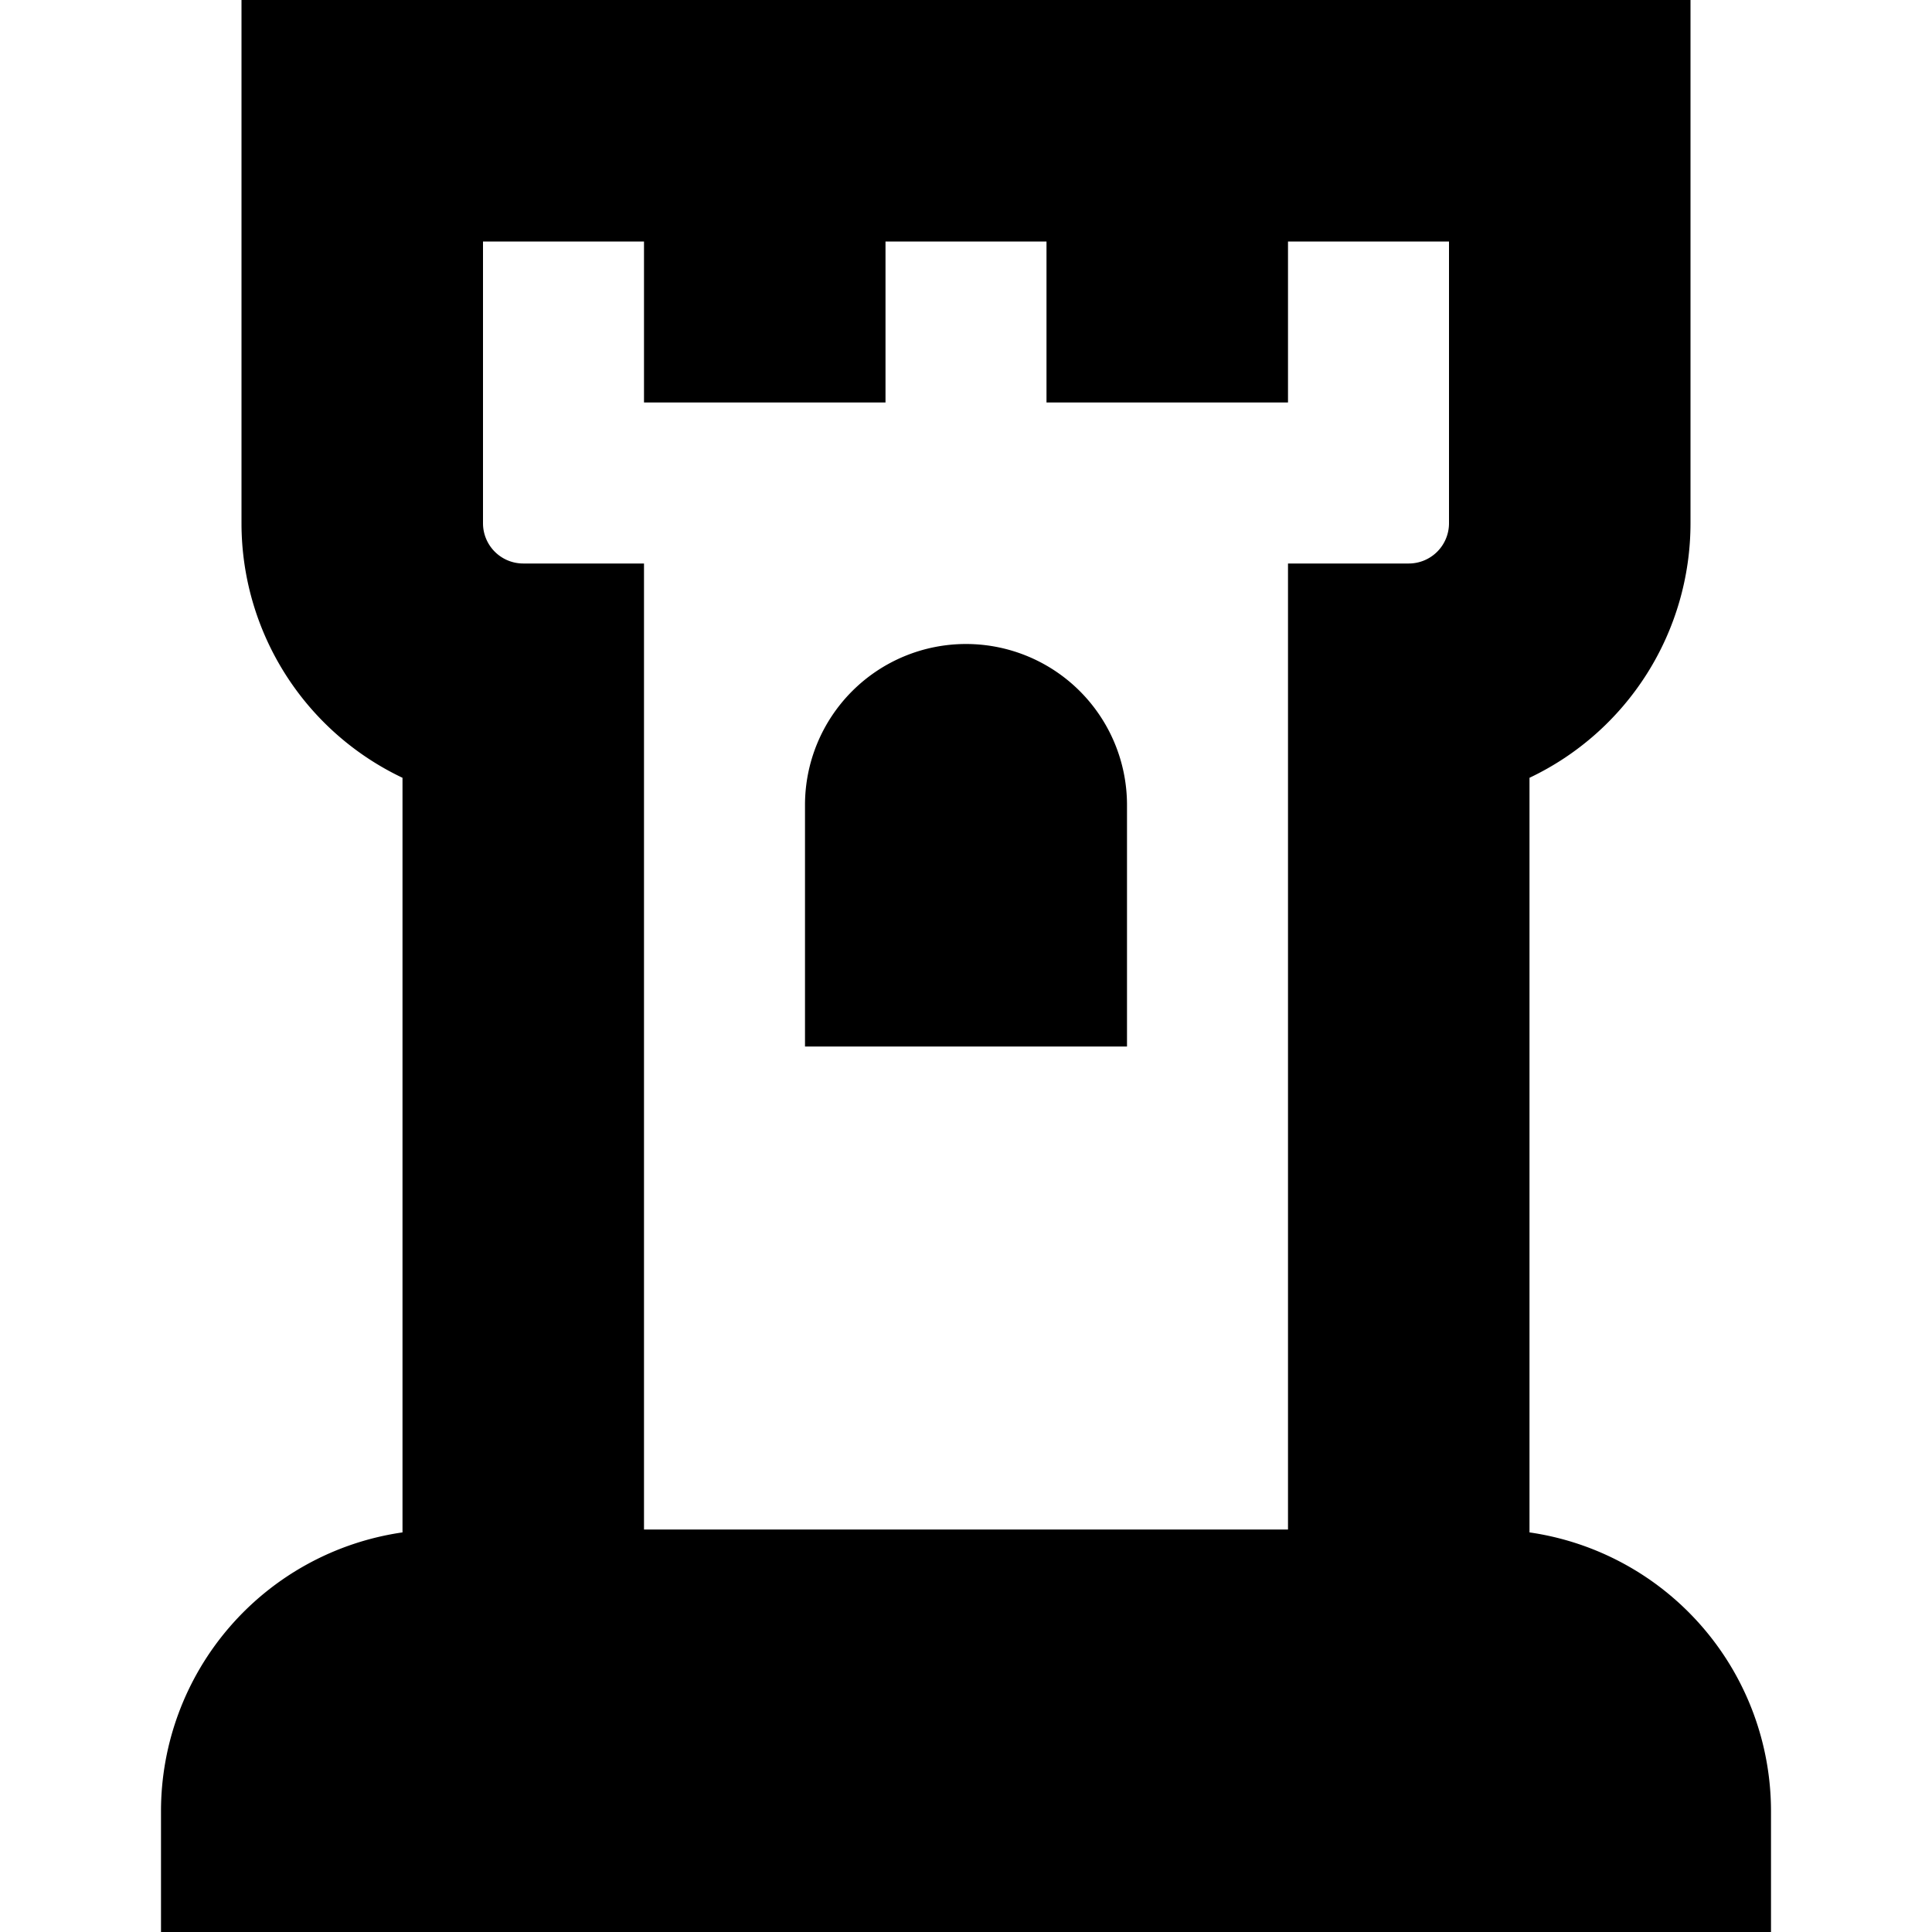
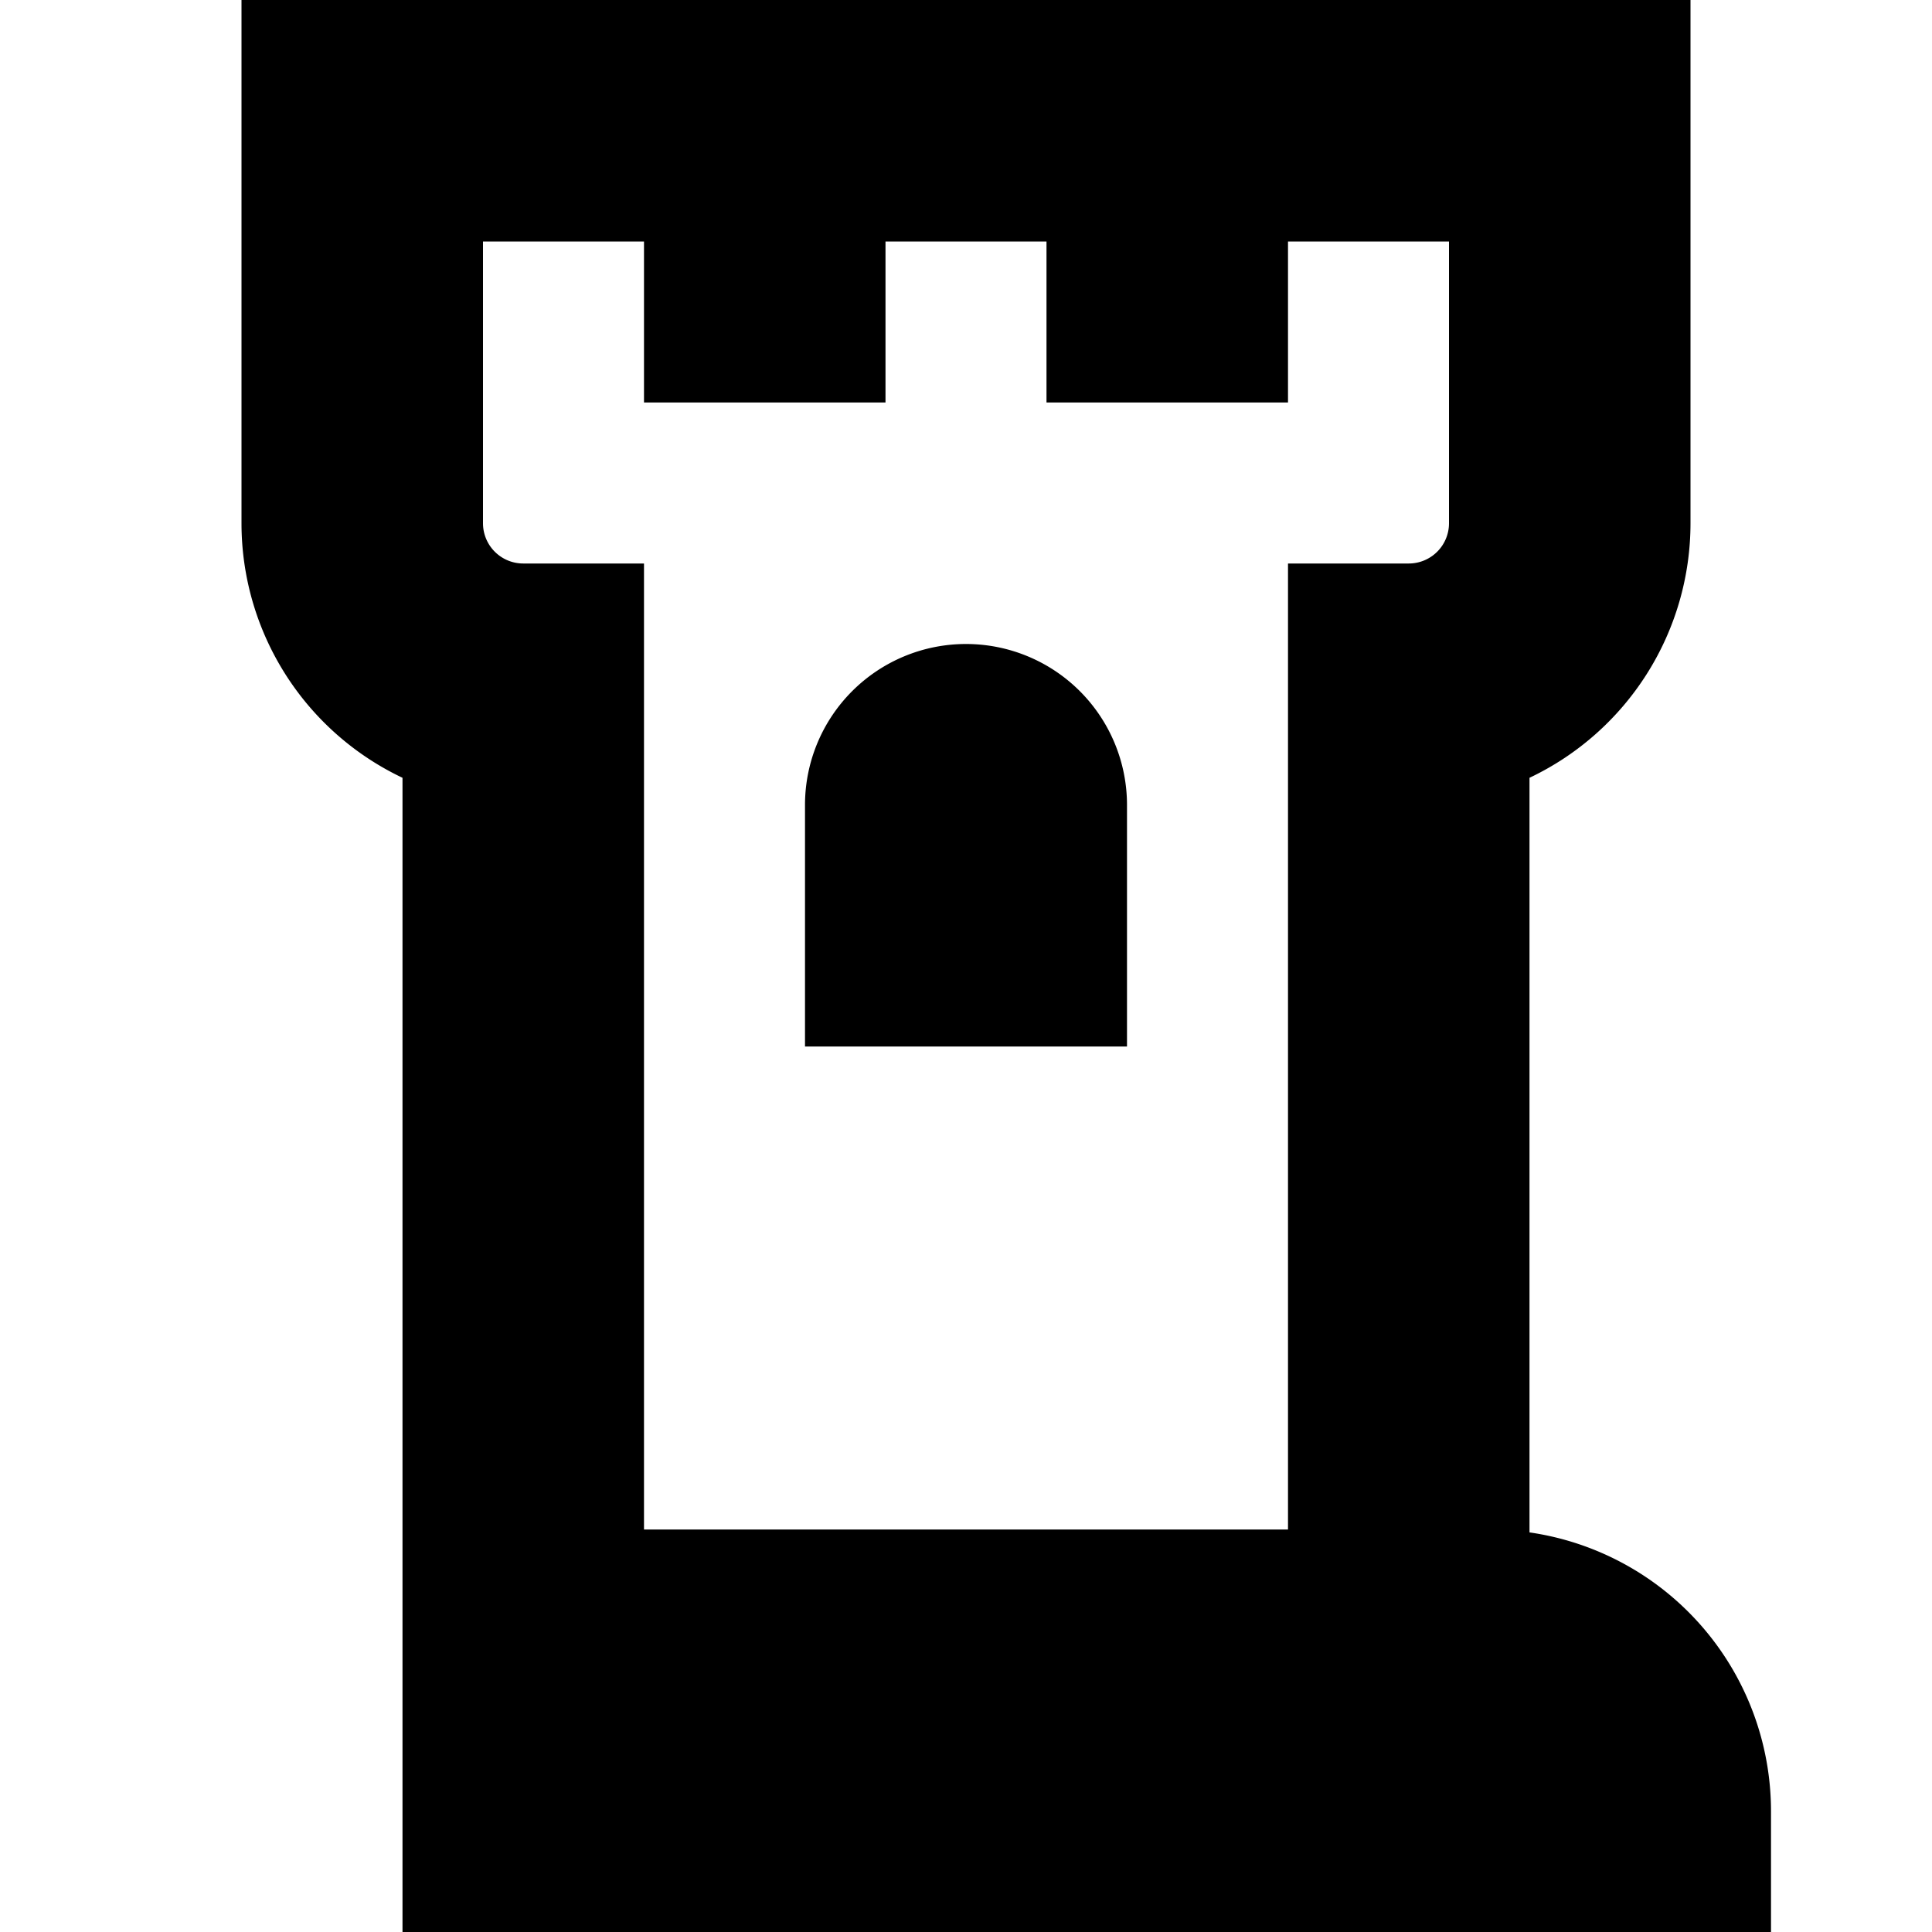
<svg xmlns="http://www.w3.org/2000/svg" id="Layer_1" data-name="Layer 1" viewBox="0 0 24 24" width="512" height="512">
-   <path d="M19,19.036V9.662A3.5,3.5,0,0,0,21,6.5V0H3V6.5A3.5,3.5,0,0,0,5,9.662v9.374A3.5,3.5,0,0,0,2,22.5V24H22V22.5A3.5,3.5,0,0,0,19,19.036ZM6,3H8V5h3V3h2V5h3V3h2V6.5a.5.5,0,0,1-.5.5H16V19H8V7H6.5A.5.5,0,0,1,6,6.5Zm8,10H10V10a2,2,0,0,1,4,0Z" />
+   <path d="M19,19.036V9.662A3.5,3.5,0,0,0,21,6.5V0H3V6.5A3.5,3.5,0,0,0,5,9.662v9.374V24H22V22.5A3.5,3.5,0,0,0,19,19.036ZM6,3H8V5h3V3h2V5h3V3h2V6.5a.5.5,0,0,1-.5.5H16V19H8V7H6.5A.5.5,0,0,1,6,6.5Zm8,10H10V10a2,2,0,0,1,4,0Z" />
</svg>